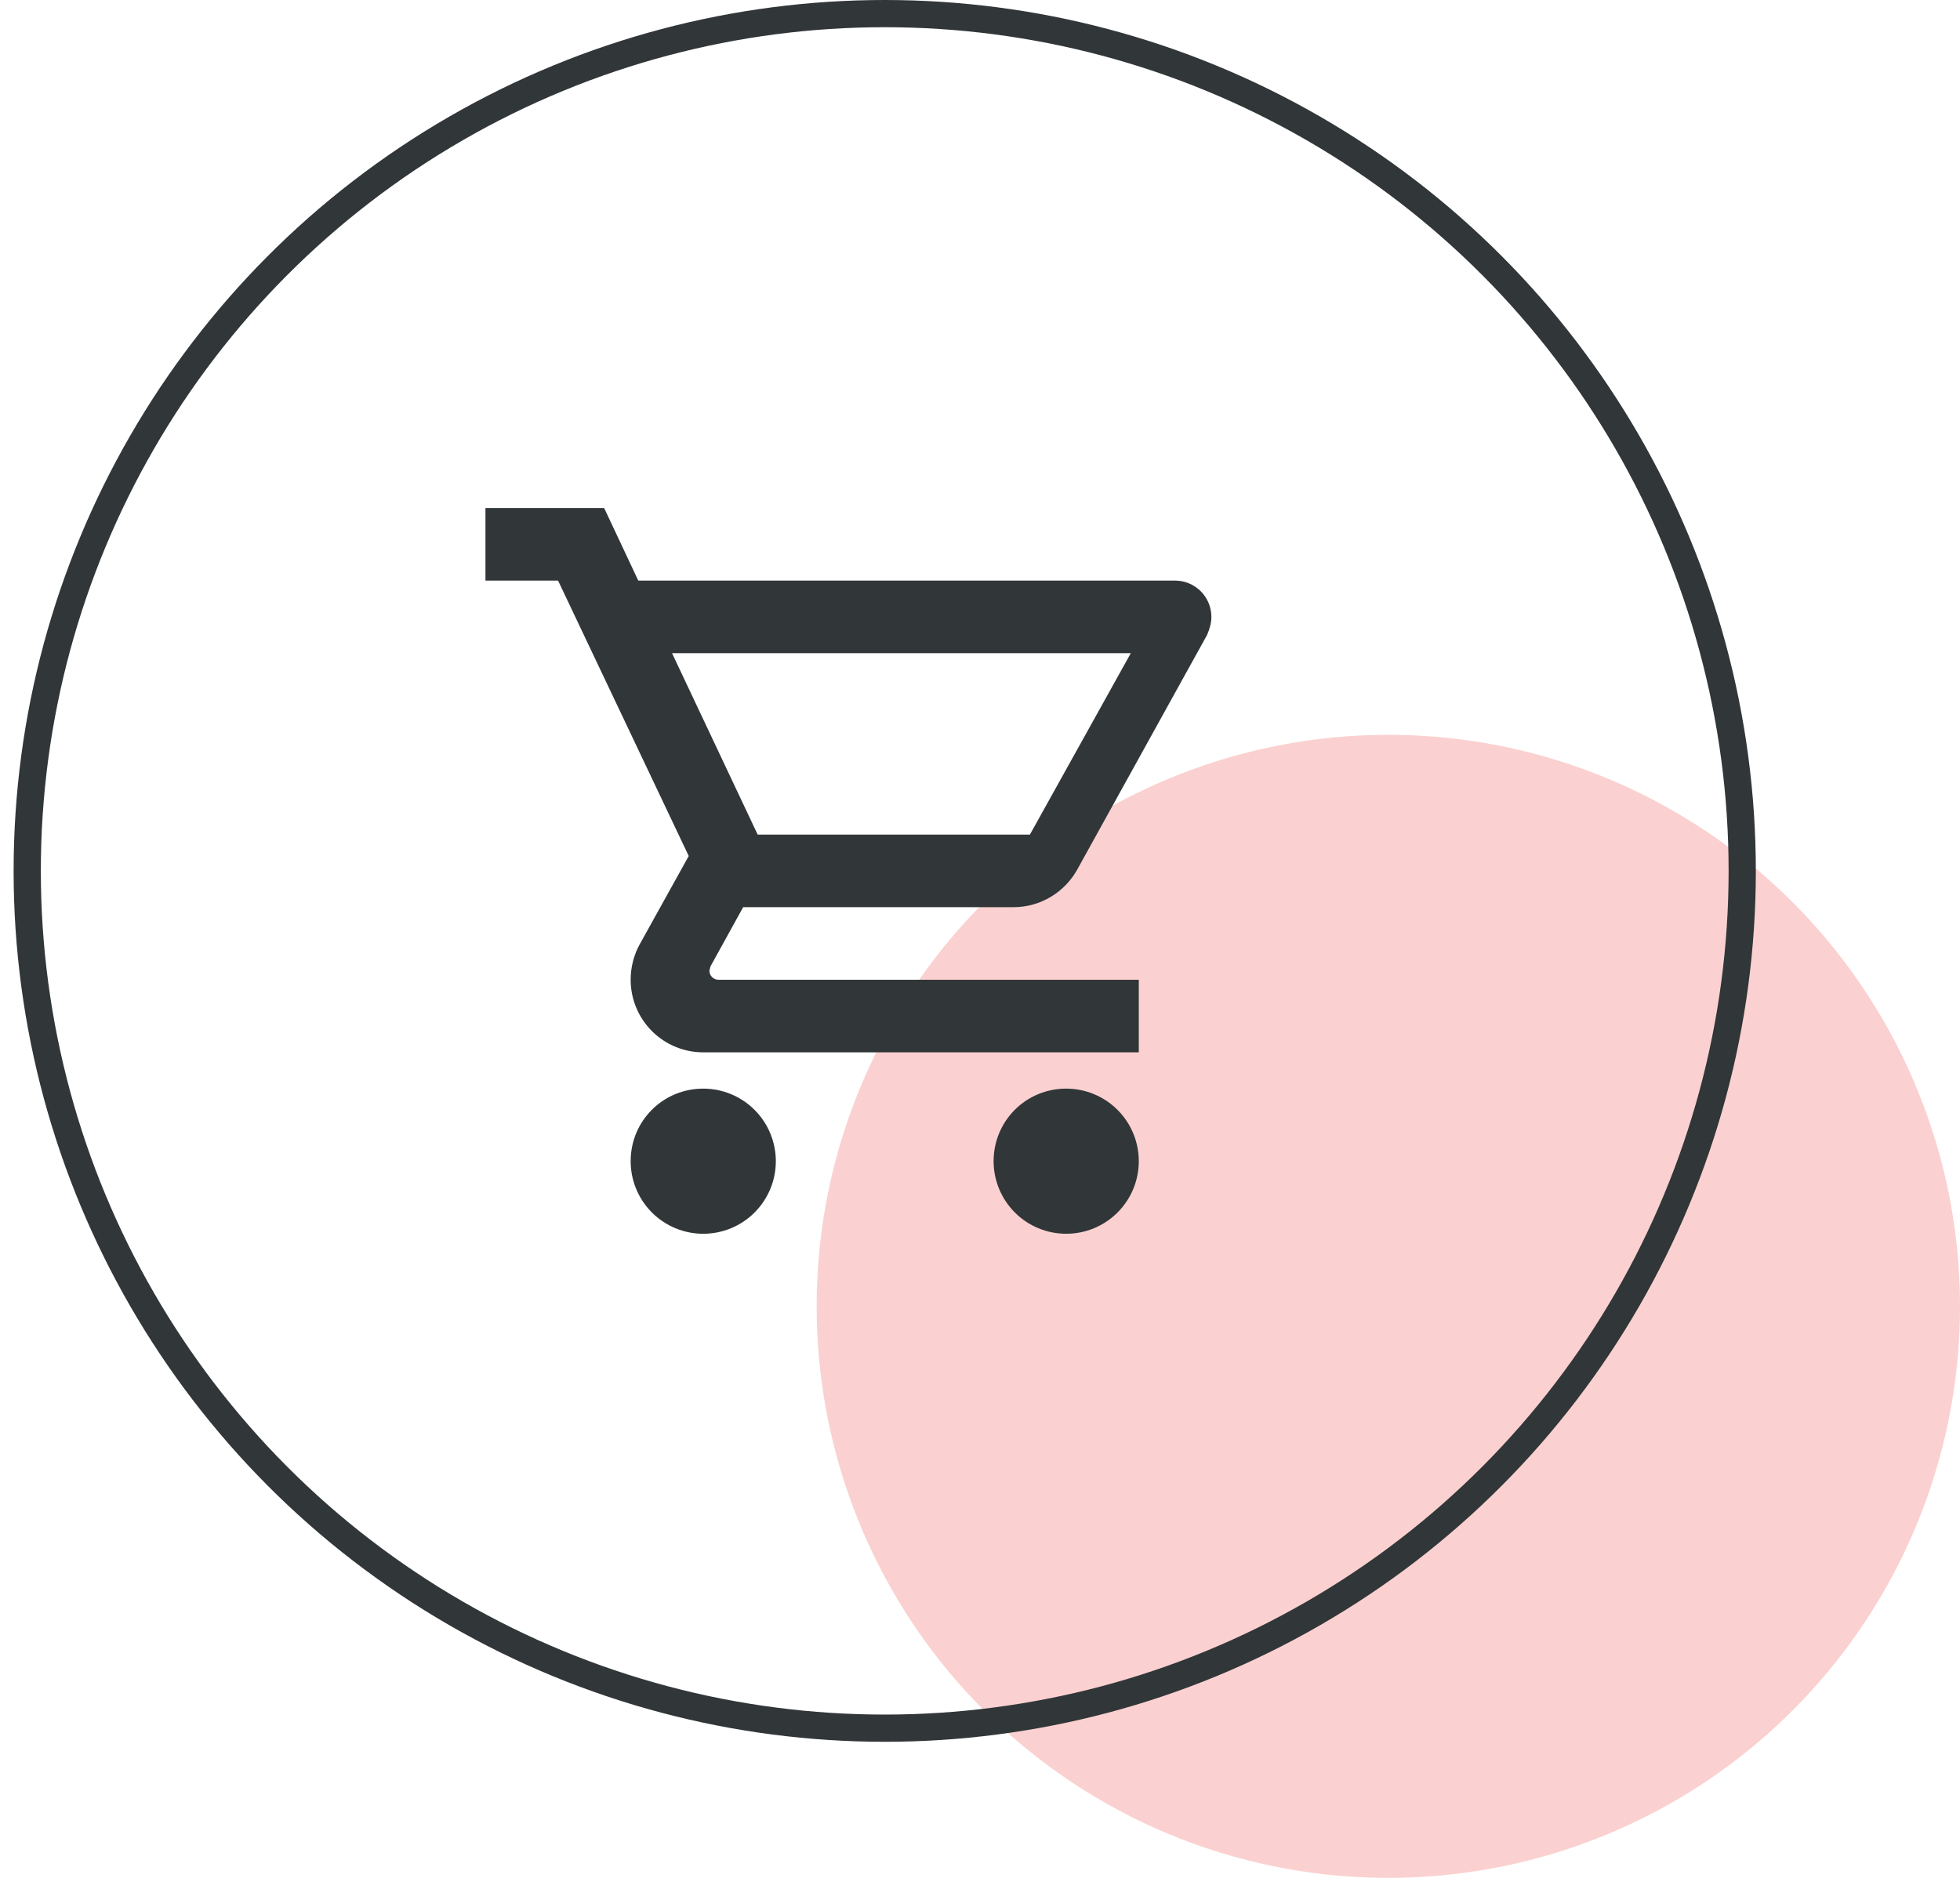
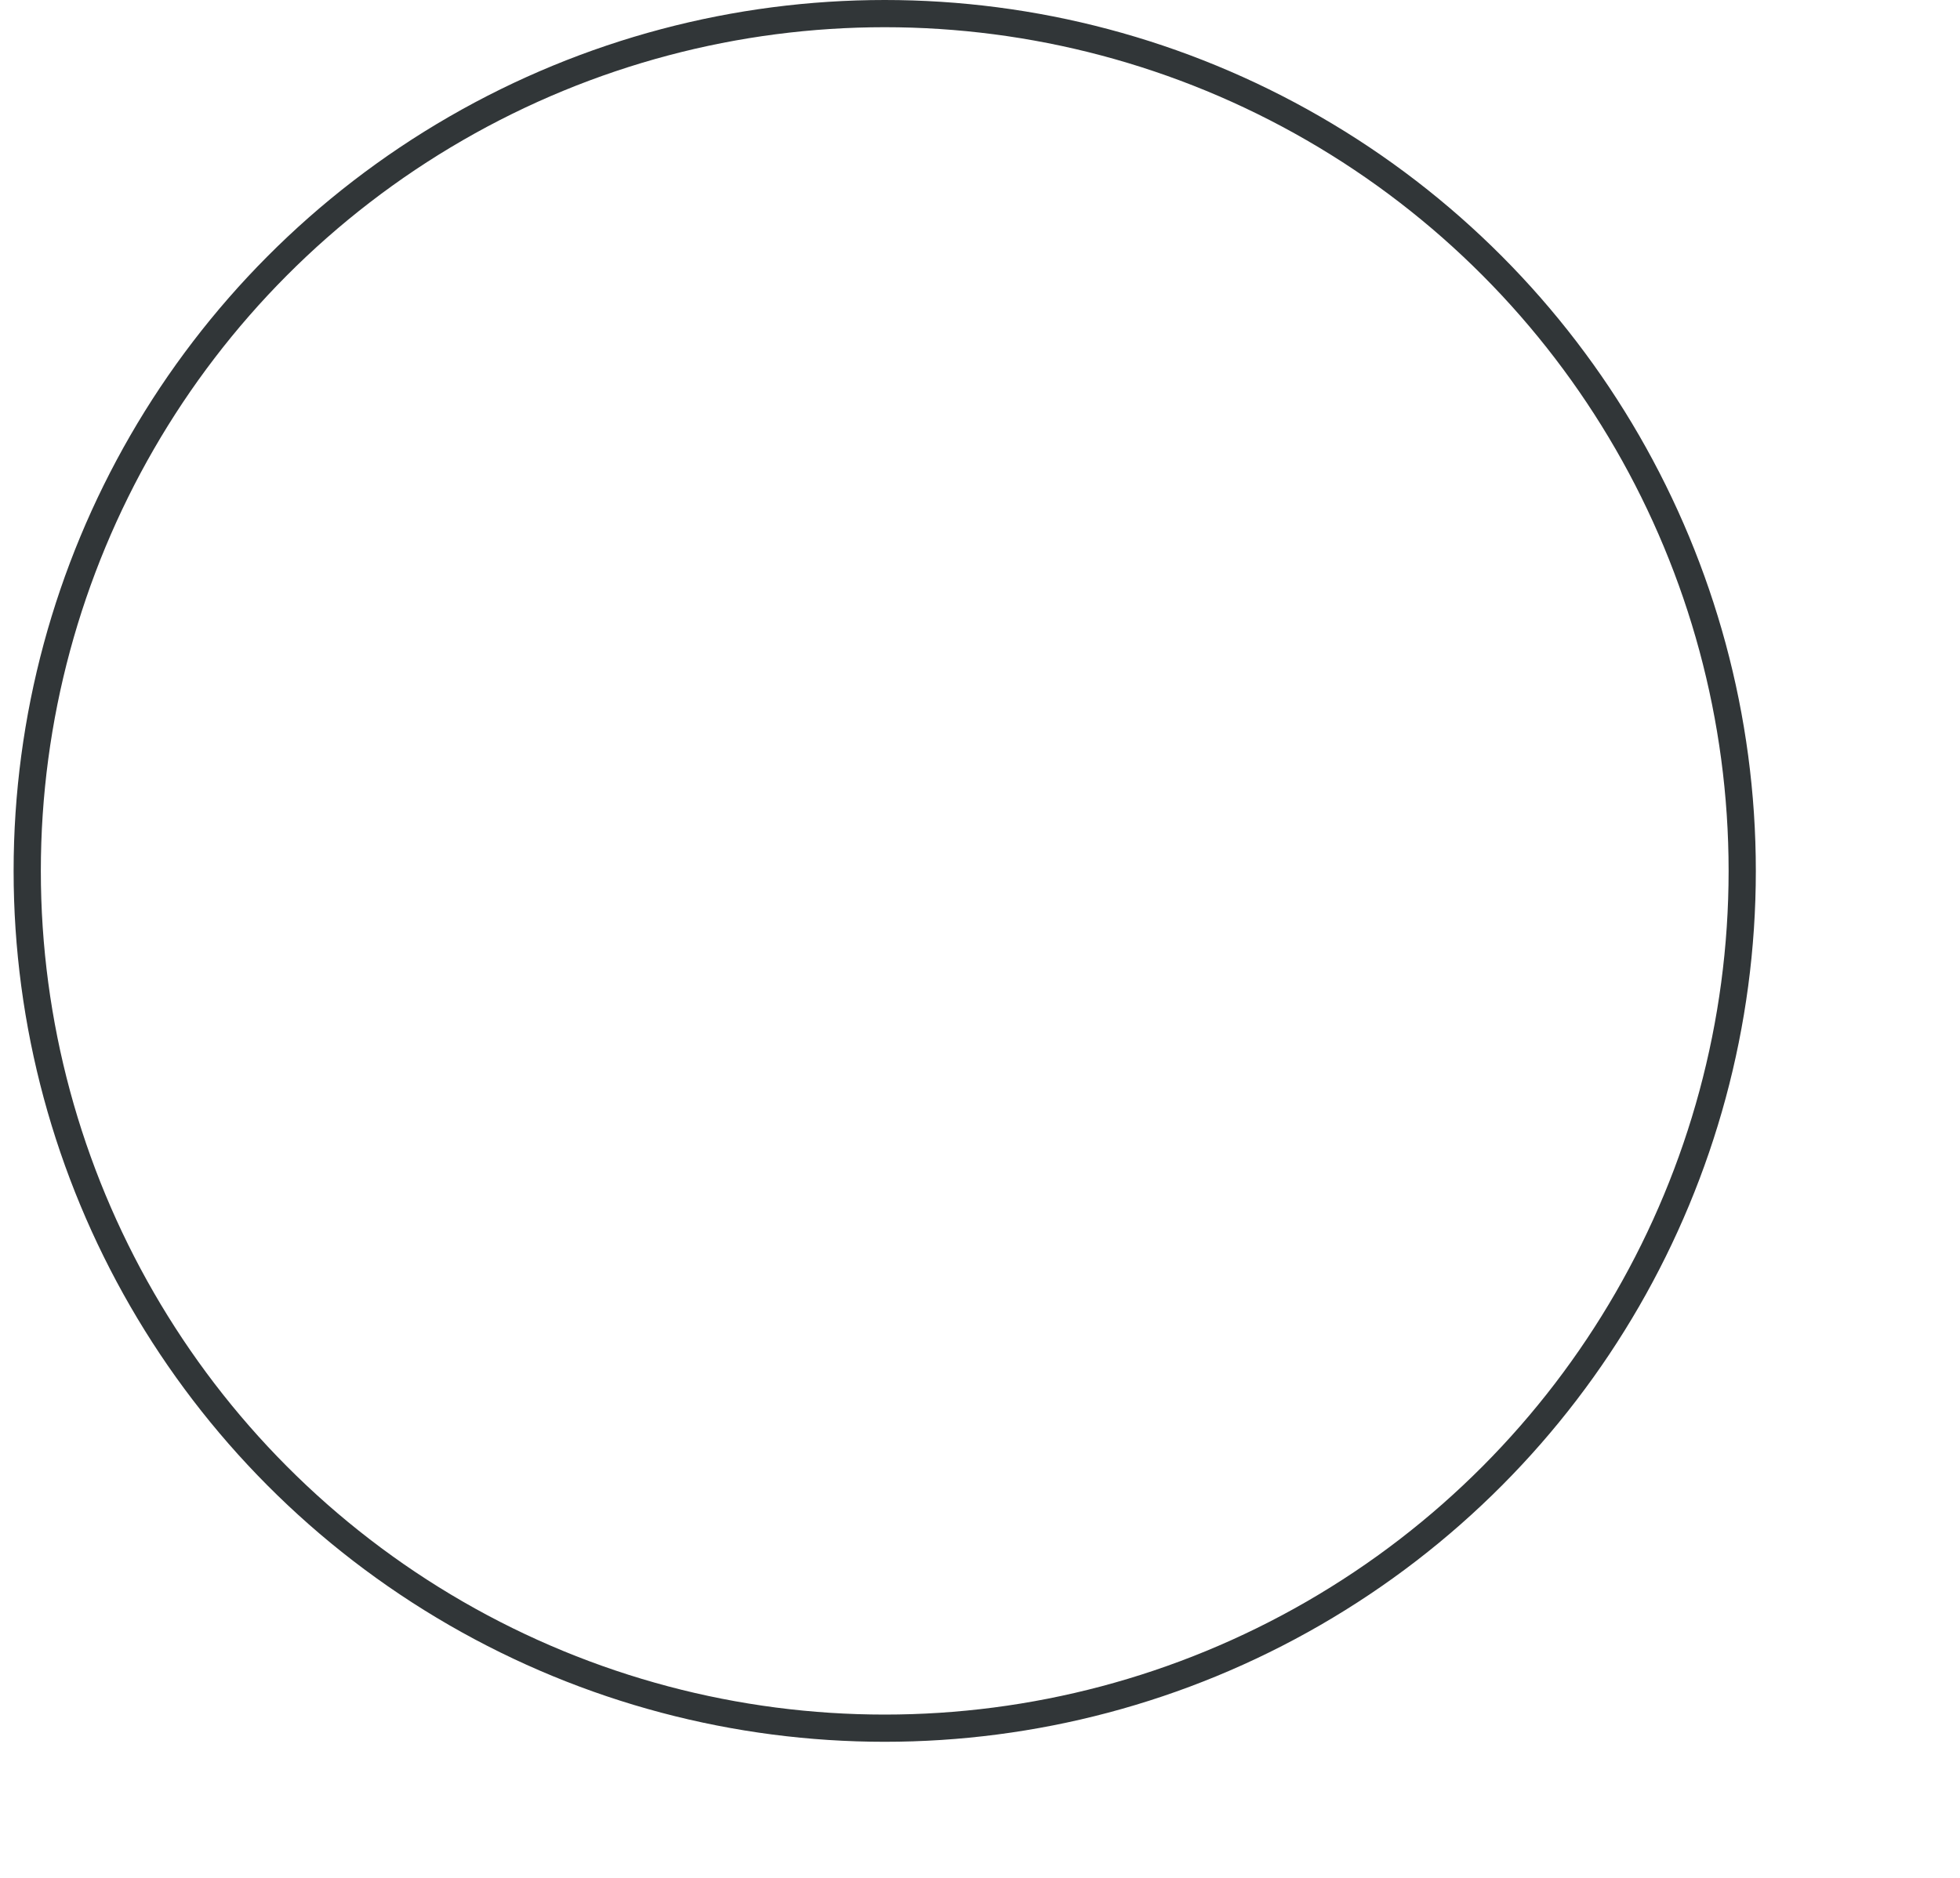
<svg xmlns="http://www.w3.org/2000/svg" width="72" height="69" viewBox="0 0 72 69" fill="none">
-   <circle opacity="0.3" cx="51" cy="48" r="21" fill="#EF6461" />
  <circle cx="32.5" cy="32" r="31.5" stroke="#313638" />
-   <path d="M39.167 40C39.874 40 40.552 40.281 41.052 40.781C41.552 41.281 41.833 41.959 41.833 42.667C41.833 43.374 41.552 44.052 41.052 44.552C40.552 45.053 39.874 45.333 39.167 45.333C38.459 45.333 37.781 45.053 37.281 44.552C36.781 44.052 36.5 43.374 36.5 42.667C36.5 41.187 37.687 40 39.167 40ZM17.833 18.667H22.193L23.447 21.333H43.167C43.52 21.333 43.859 21.474 44.109 21.724C44.359 21.974 44.5 22.313 44.5 22.667C44.5 22.893 44.433 23.12 44.34 23.333L39.567 31.96C39.113 32.773 38.233 33.333 37.233 33.333H27.3L26.1 35.507L26.06 35.667C26.06 35.755 26.095 35.84 26.158 35.902C26.22 35.965 26.305 36 26.393 36H41.833V38.667H25.833C25.126 38.667 24.448 38.386 23.948 37.886C23.448 37.386 23.167 36.707 23.167 36C23.167 35.533 23.287 35.093 23.487 34.72L25.3 31.453L20.5 21.333H17.833V18.667ZM25.833 40C26.541 40 27.219 40.281 27.719 40.781C28.219 41.281 28.5 41.959 28.5 42.667C28.5 43.374 28.219 44.052 27.719 44.552C27.219 45.053 26.541 45.333 25.833 45.333C25.126 45.333 24.448 45.053 23.948 44.552C23.448 44.052 23.167 43.374 23.167 42.667C23.167 41.187 24.353 40 25.833 40ZM37.833 30.667L41.54 24H24.687L27.833 30.667H37.833Z" fill="#313638" />
</svg>